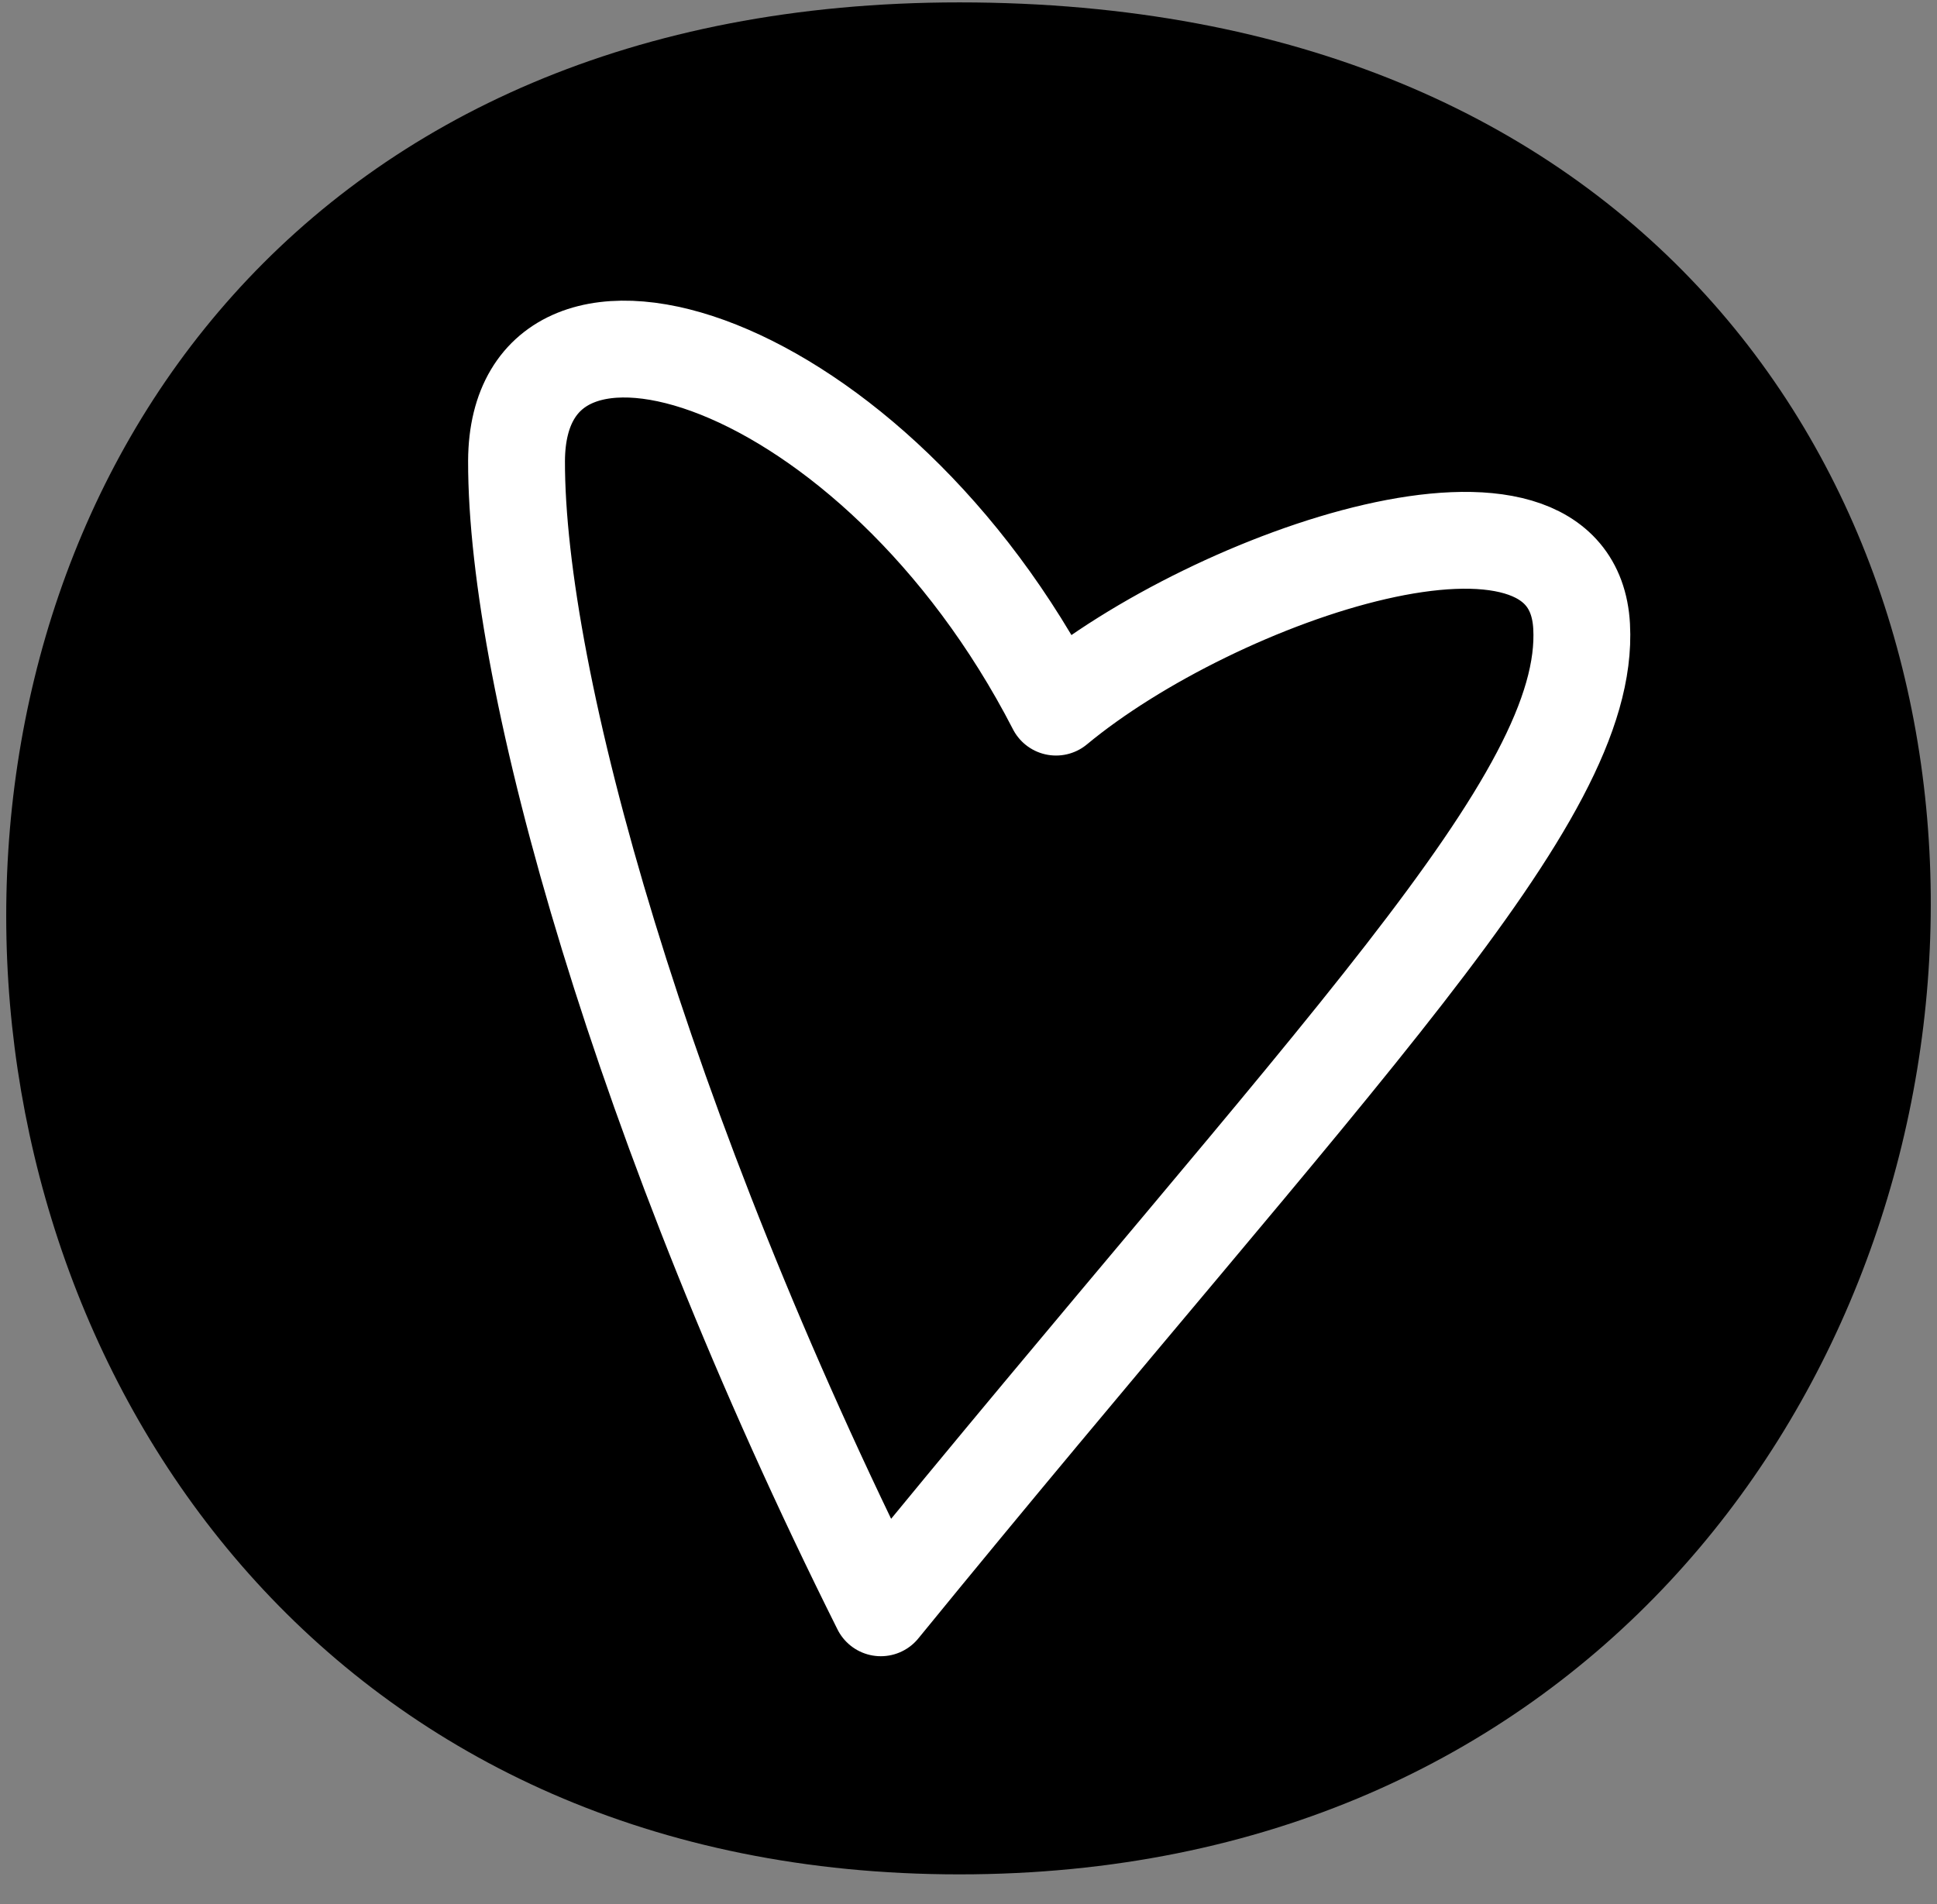
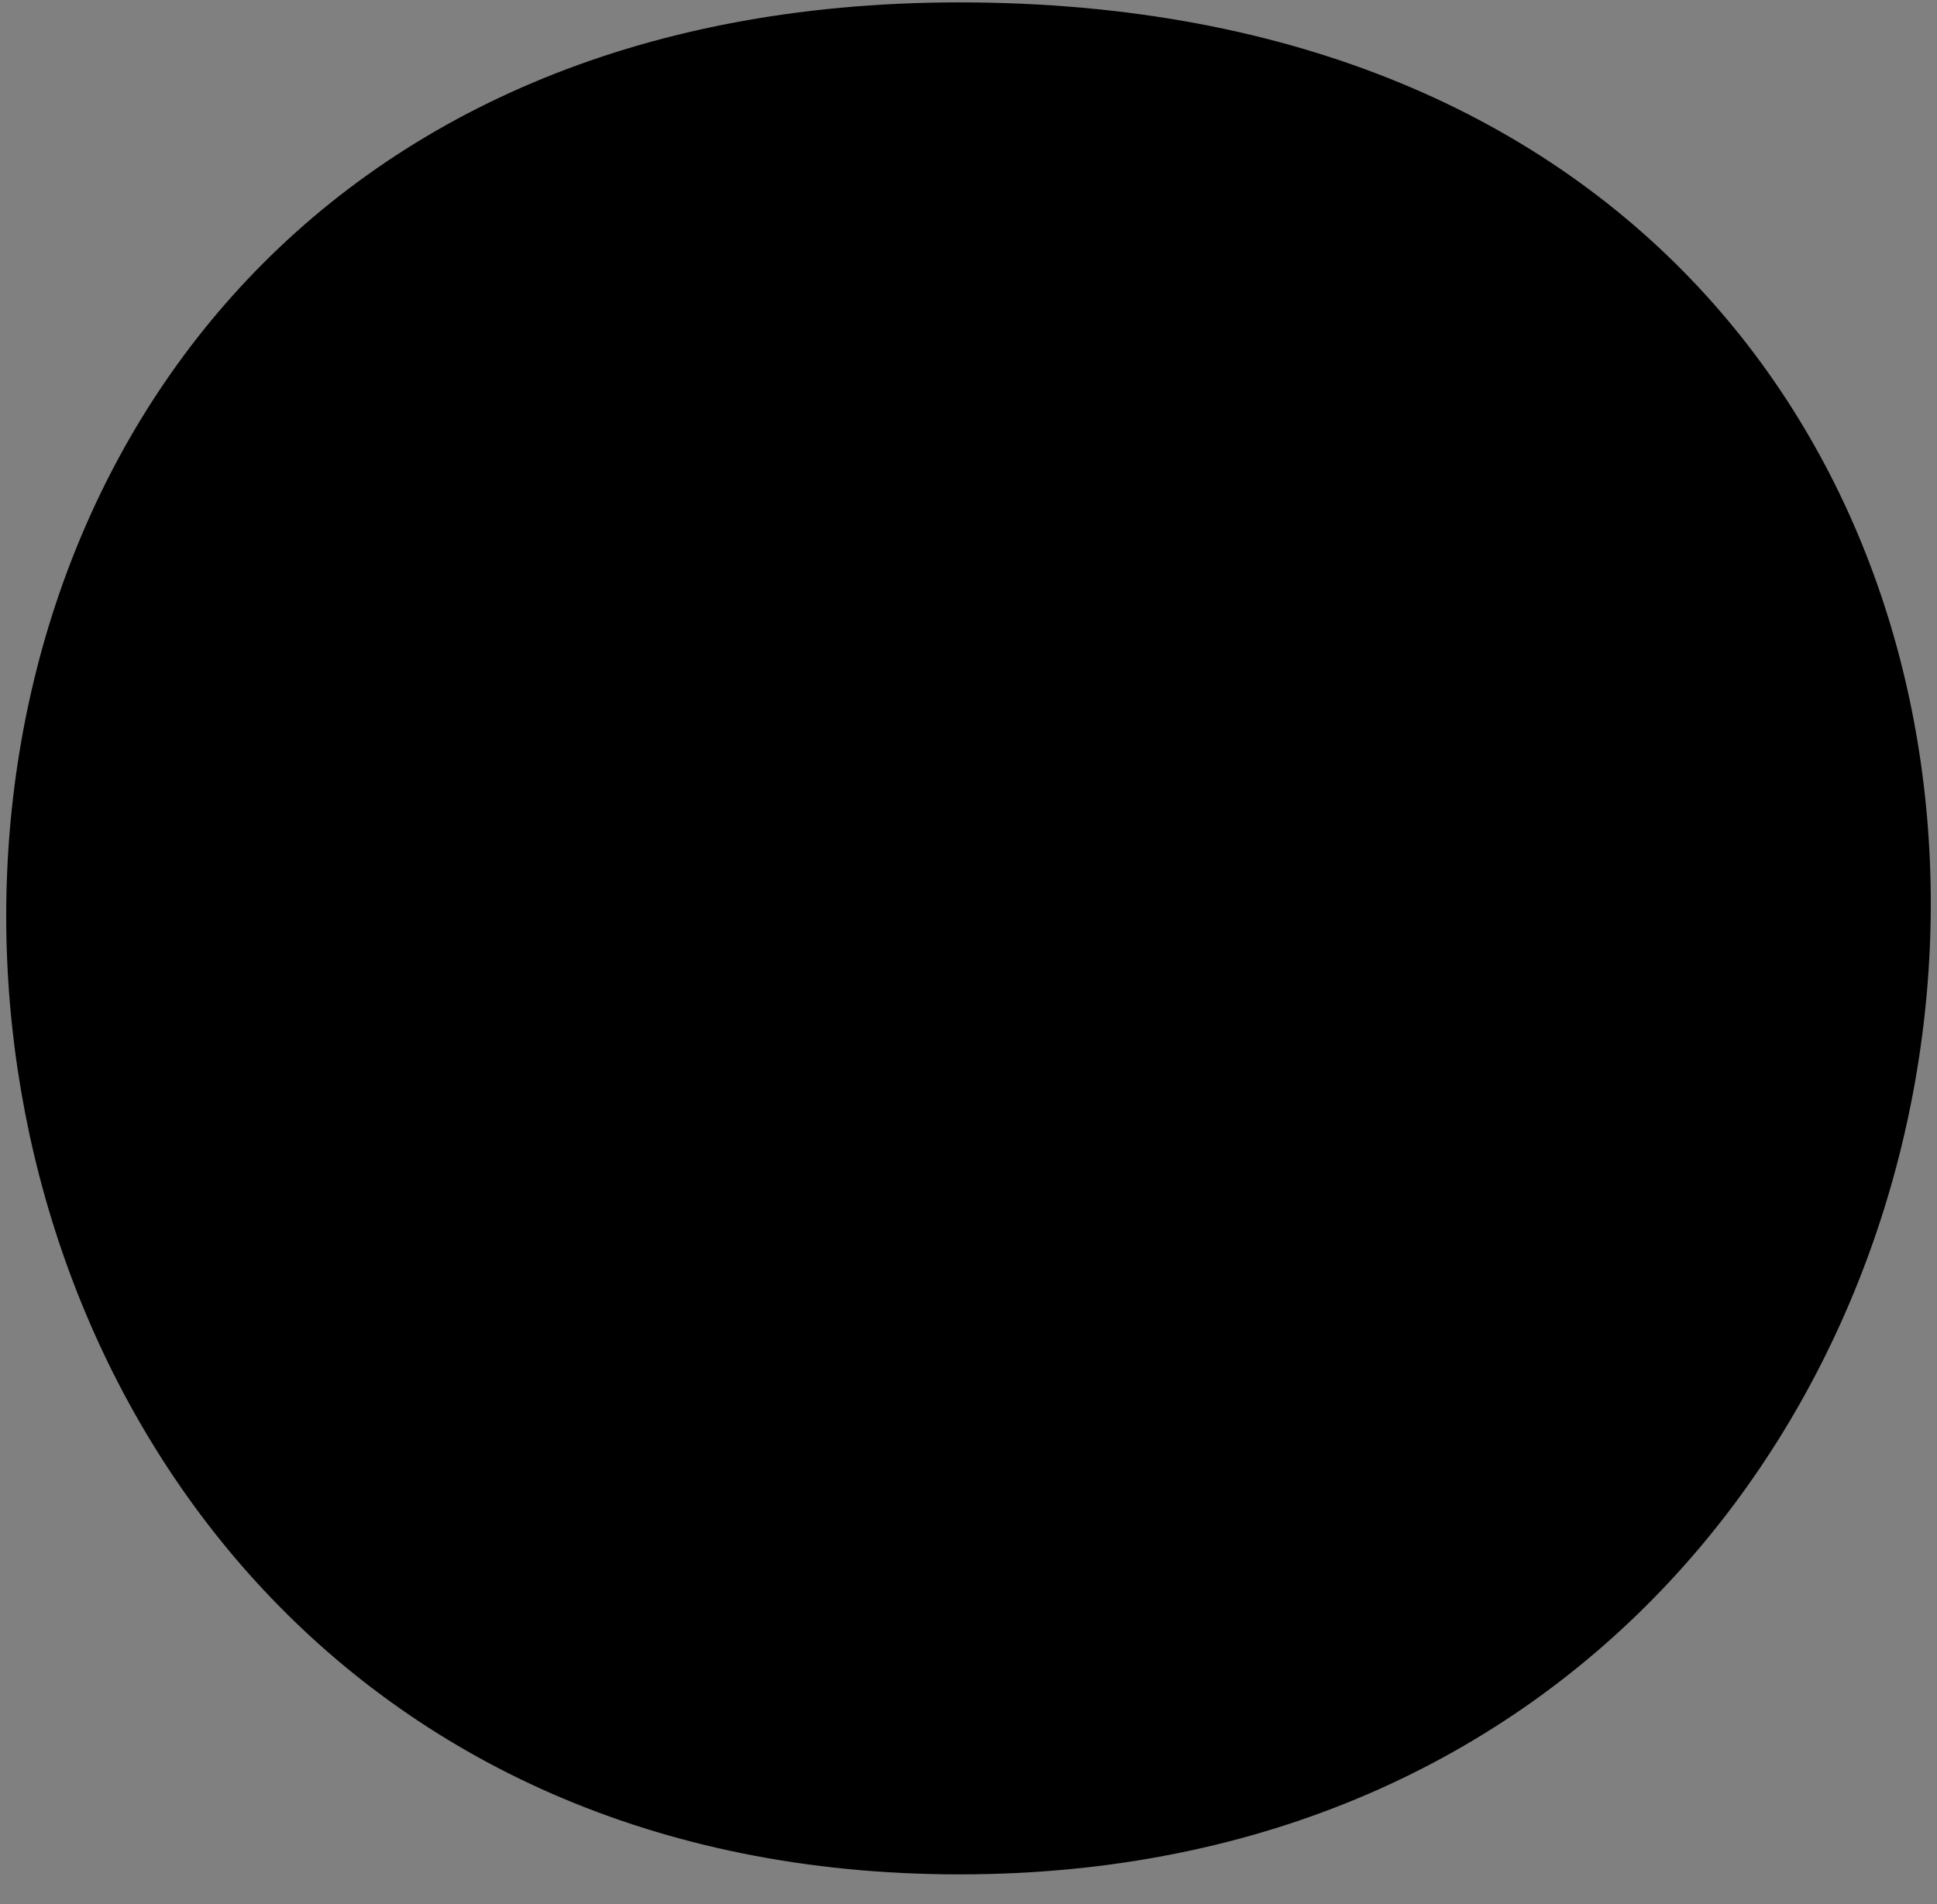
<svg xmlns="http://www.w3.org/2000/svg" width="60" height="59" viewBox="0 0 60 59" fill="none">
  <rect x="0" y="0" width="60" height="59" fill="#808080" stroke="none" />
  <path d="M29.717 0.074C71.812 0.074 67.813 58.074 29.717 58.074C-8.379 58.074 -10.898 0.074 29.717 0.074Z" fill="#42B2FC" style="fill:#42B2FC;fill:color(display-p3 0.259 0.698 0.988);fill-opacity:1;" />
-   <path d="M48.992 19.406C48.7 14.022 37.662 17.798 32.711 21.909C27.069 10.943 16.031 7.53 16 14.28C15.985 21.044 19.843 34.922 27.284 49.815C41.321 32.601 49.284 24.775 48.992 19.406Z" stroke="white" style="stroke:white;stroke-opacity:1;" stroke-width="3" stroke-linecap="round" stroke-linejoin="round" />
</svg>